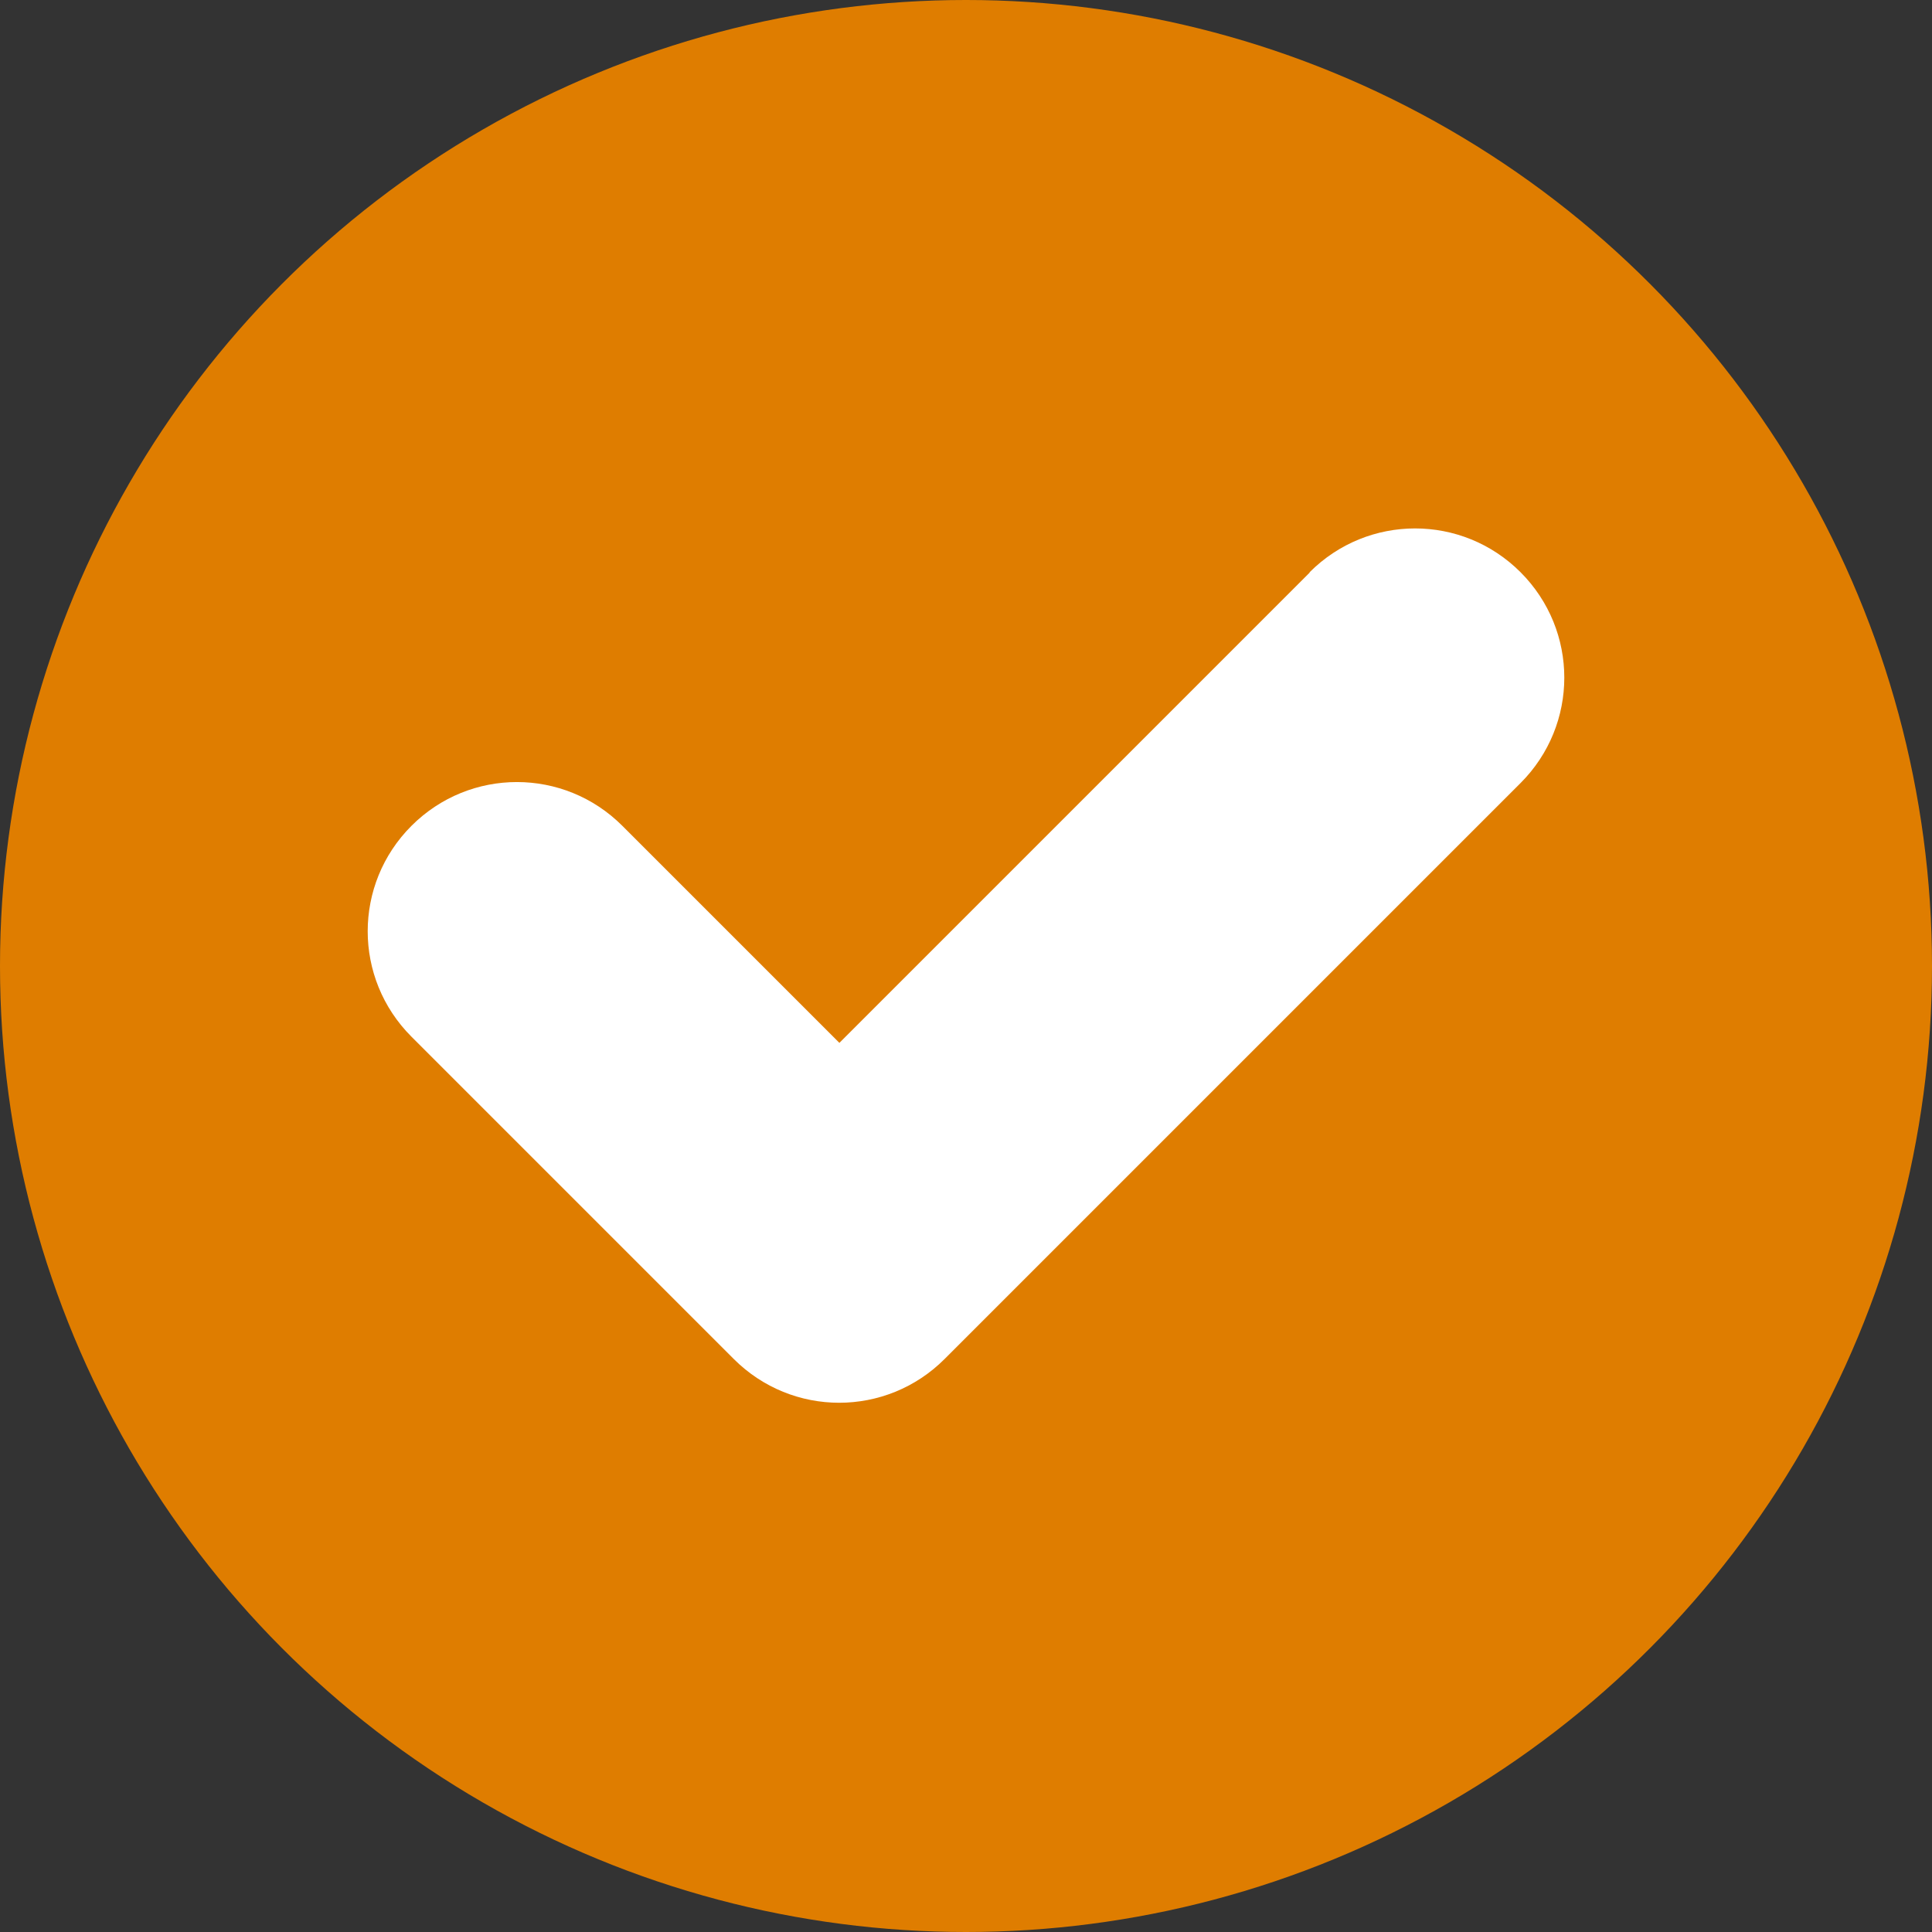
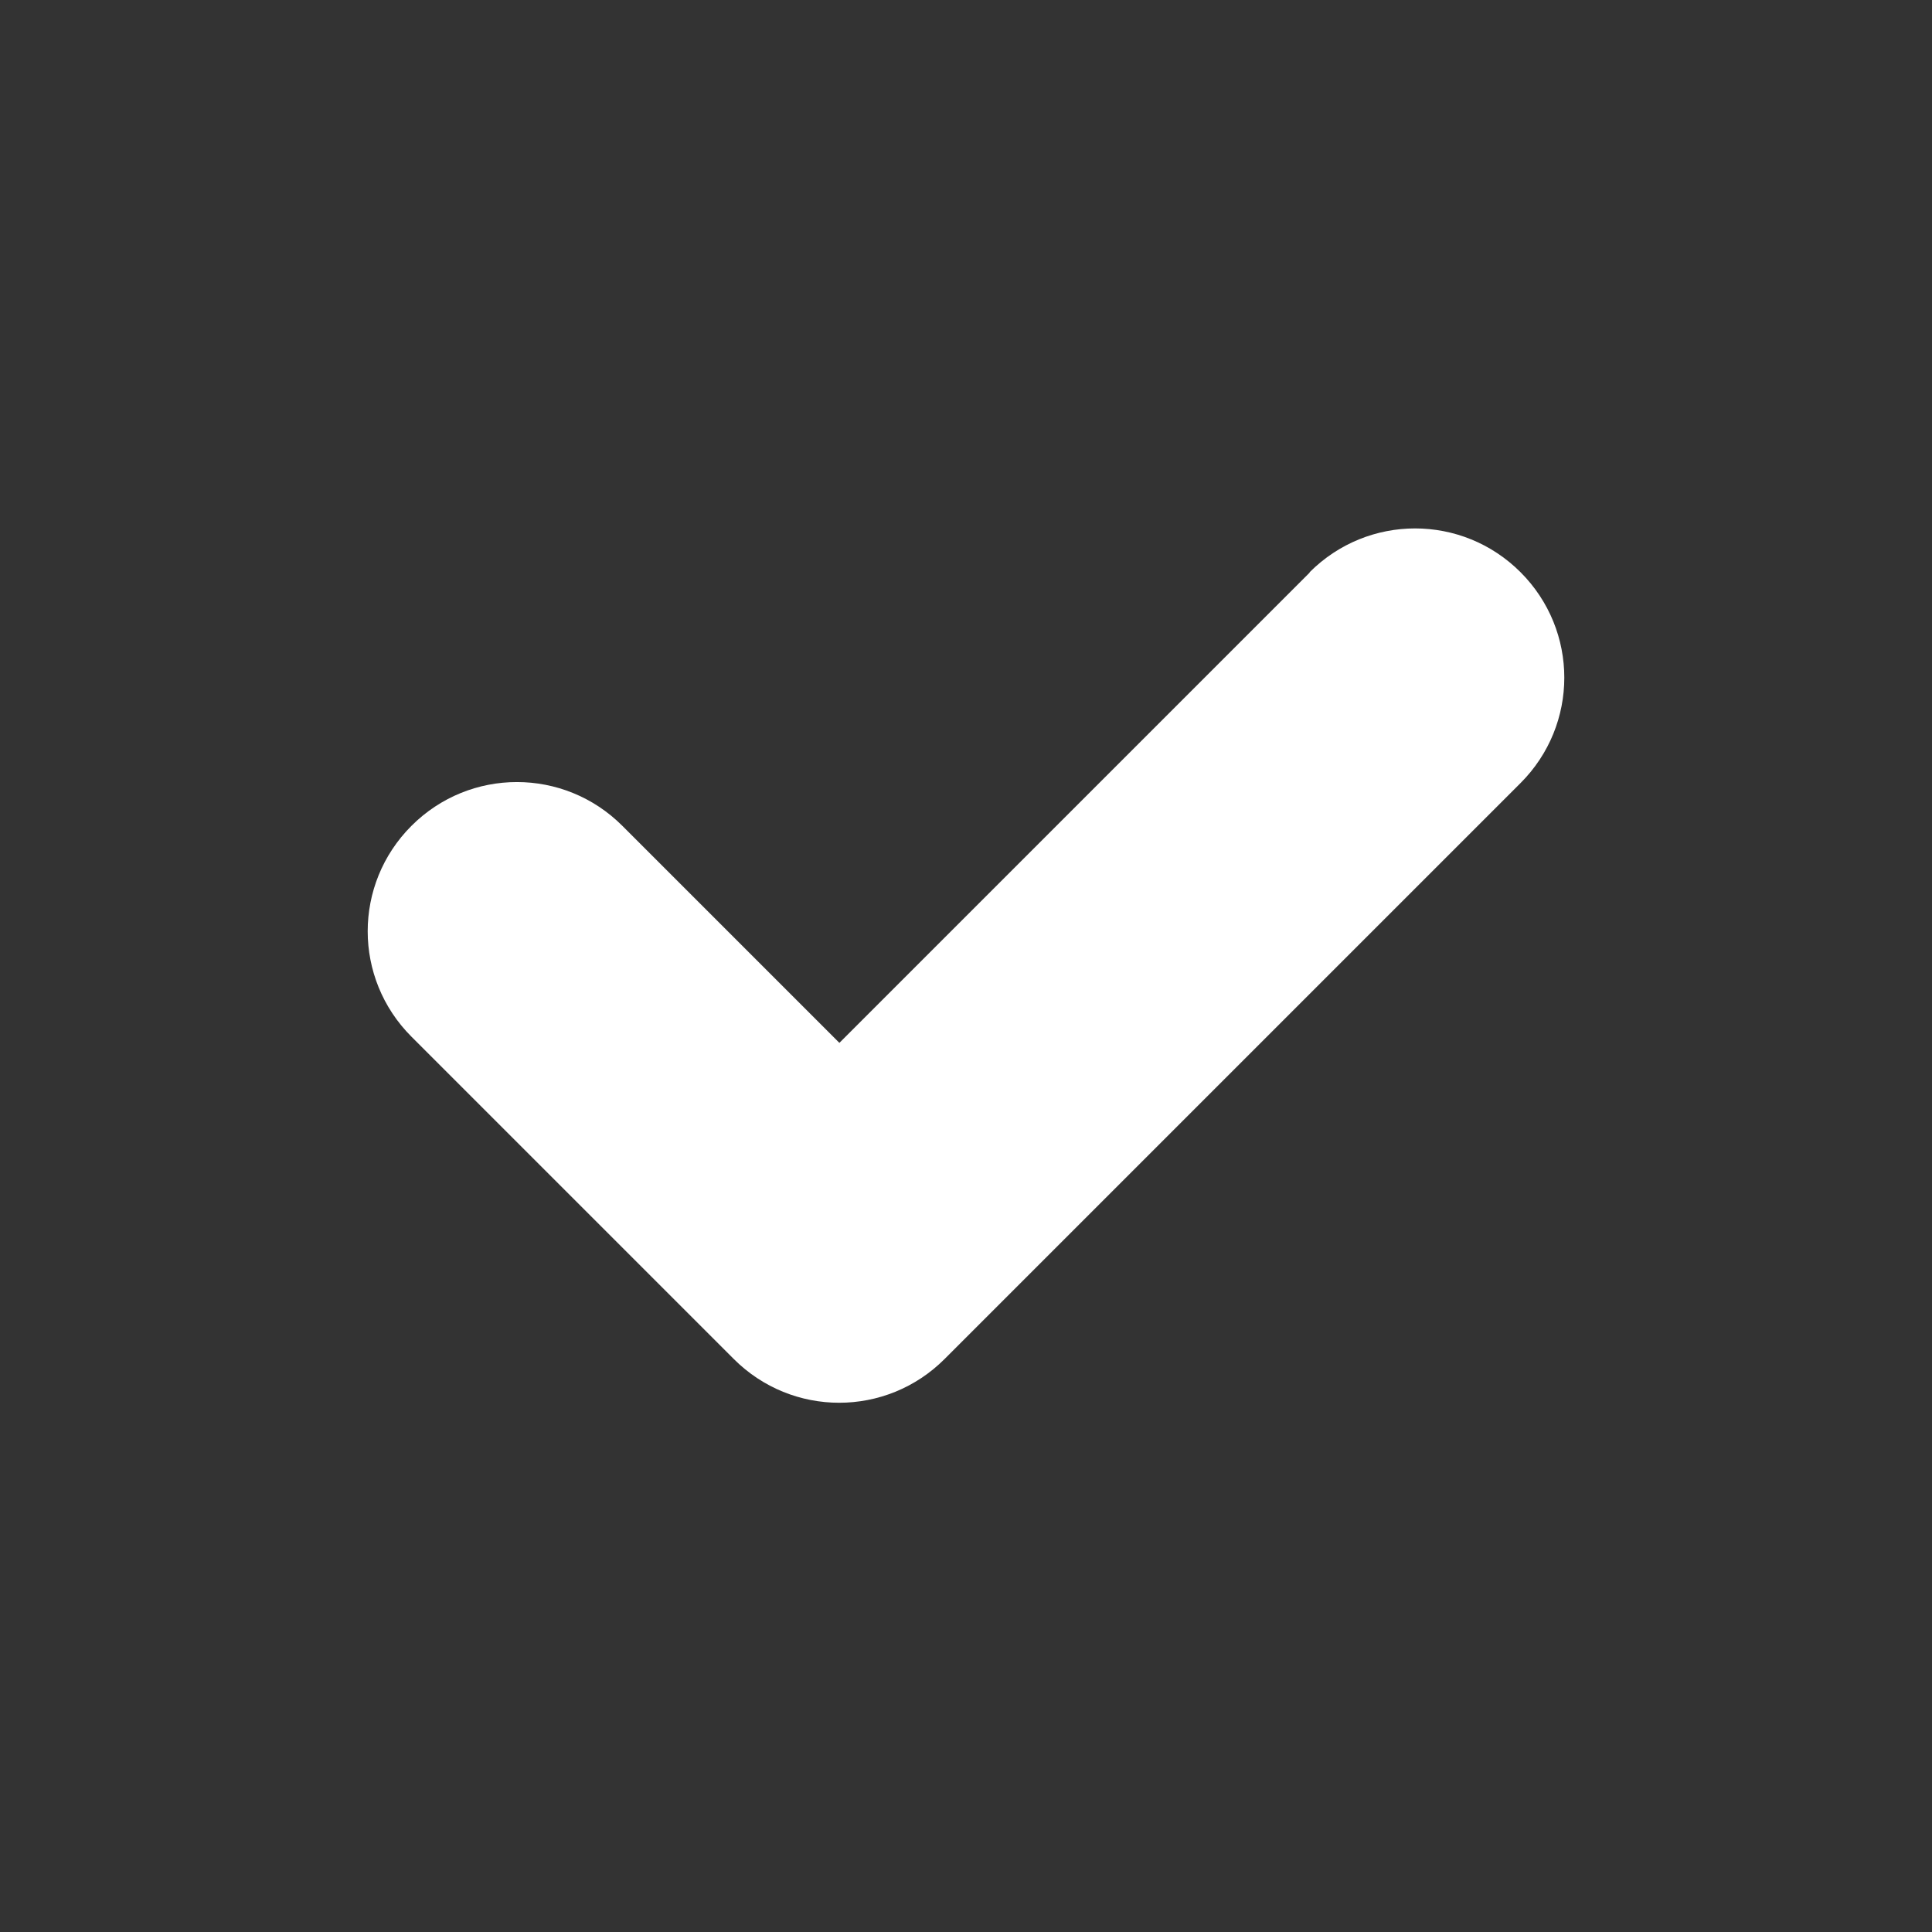
<svg xmlns="http://www.w3.org/2000/svg" id="Laag_1" data-name="Laag 1" width="1.66cm" height="1.66cm" viewBox="0 0 47 47">
  <rect x="0" y="0" width="47" height="47" fill="#333333" stroke="none" />
  <defs>
    <style>
      .cls-1 {
        fill: #df7d00;
      }

      .cls-1, .cls-2 {
        stroke-width: 0px;
      }

      .cls-2 {
        fill: #fff;
      }
    </style>
  </defs>
-   <circle class="cls-1" cx="23.5" cy="23.5" r="23.5" />
  <path class="cls-2" d="m31.86,13.93l-11.44,11.44-5.28-5.28c-1.42-1.42-3.71-1.42-5.13,0h0c-1.42,1.42-1.42,3.71,0,5.13l5.28,5.28,2.56,2.56c1.42,1.42,3.71,1.42,5.13,0l14.01-14.01c1.42-1.42,1.42-3.71,0-5.13h0c-1.42-1.42-3.71-1.42-5.13,0Z" />
</svg>